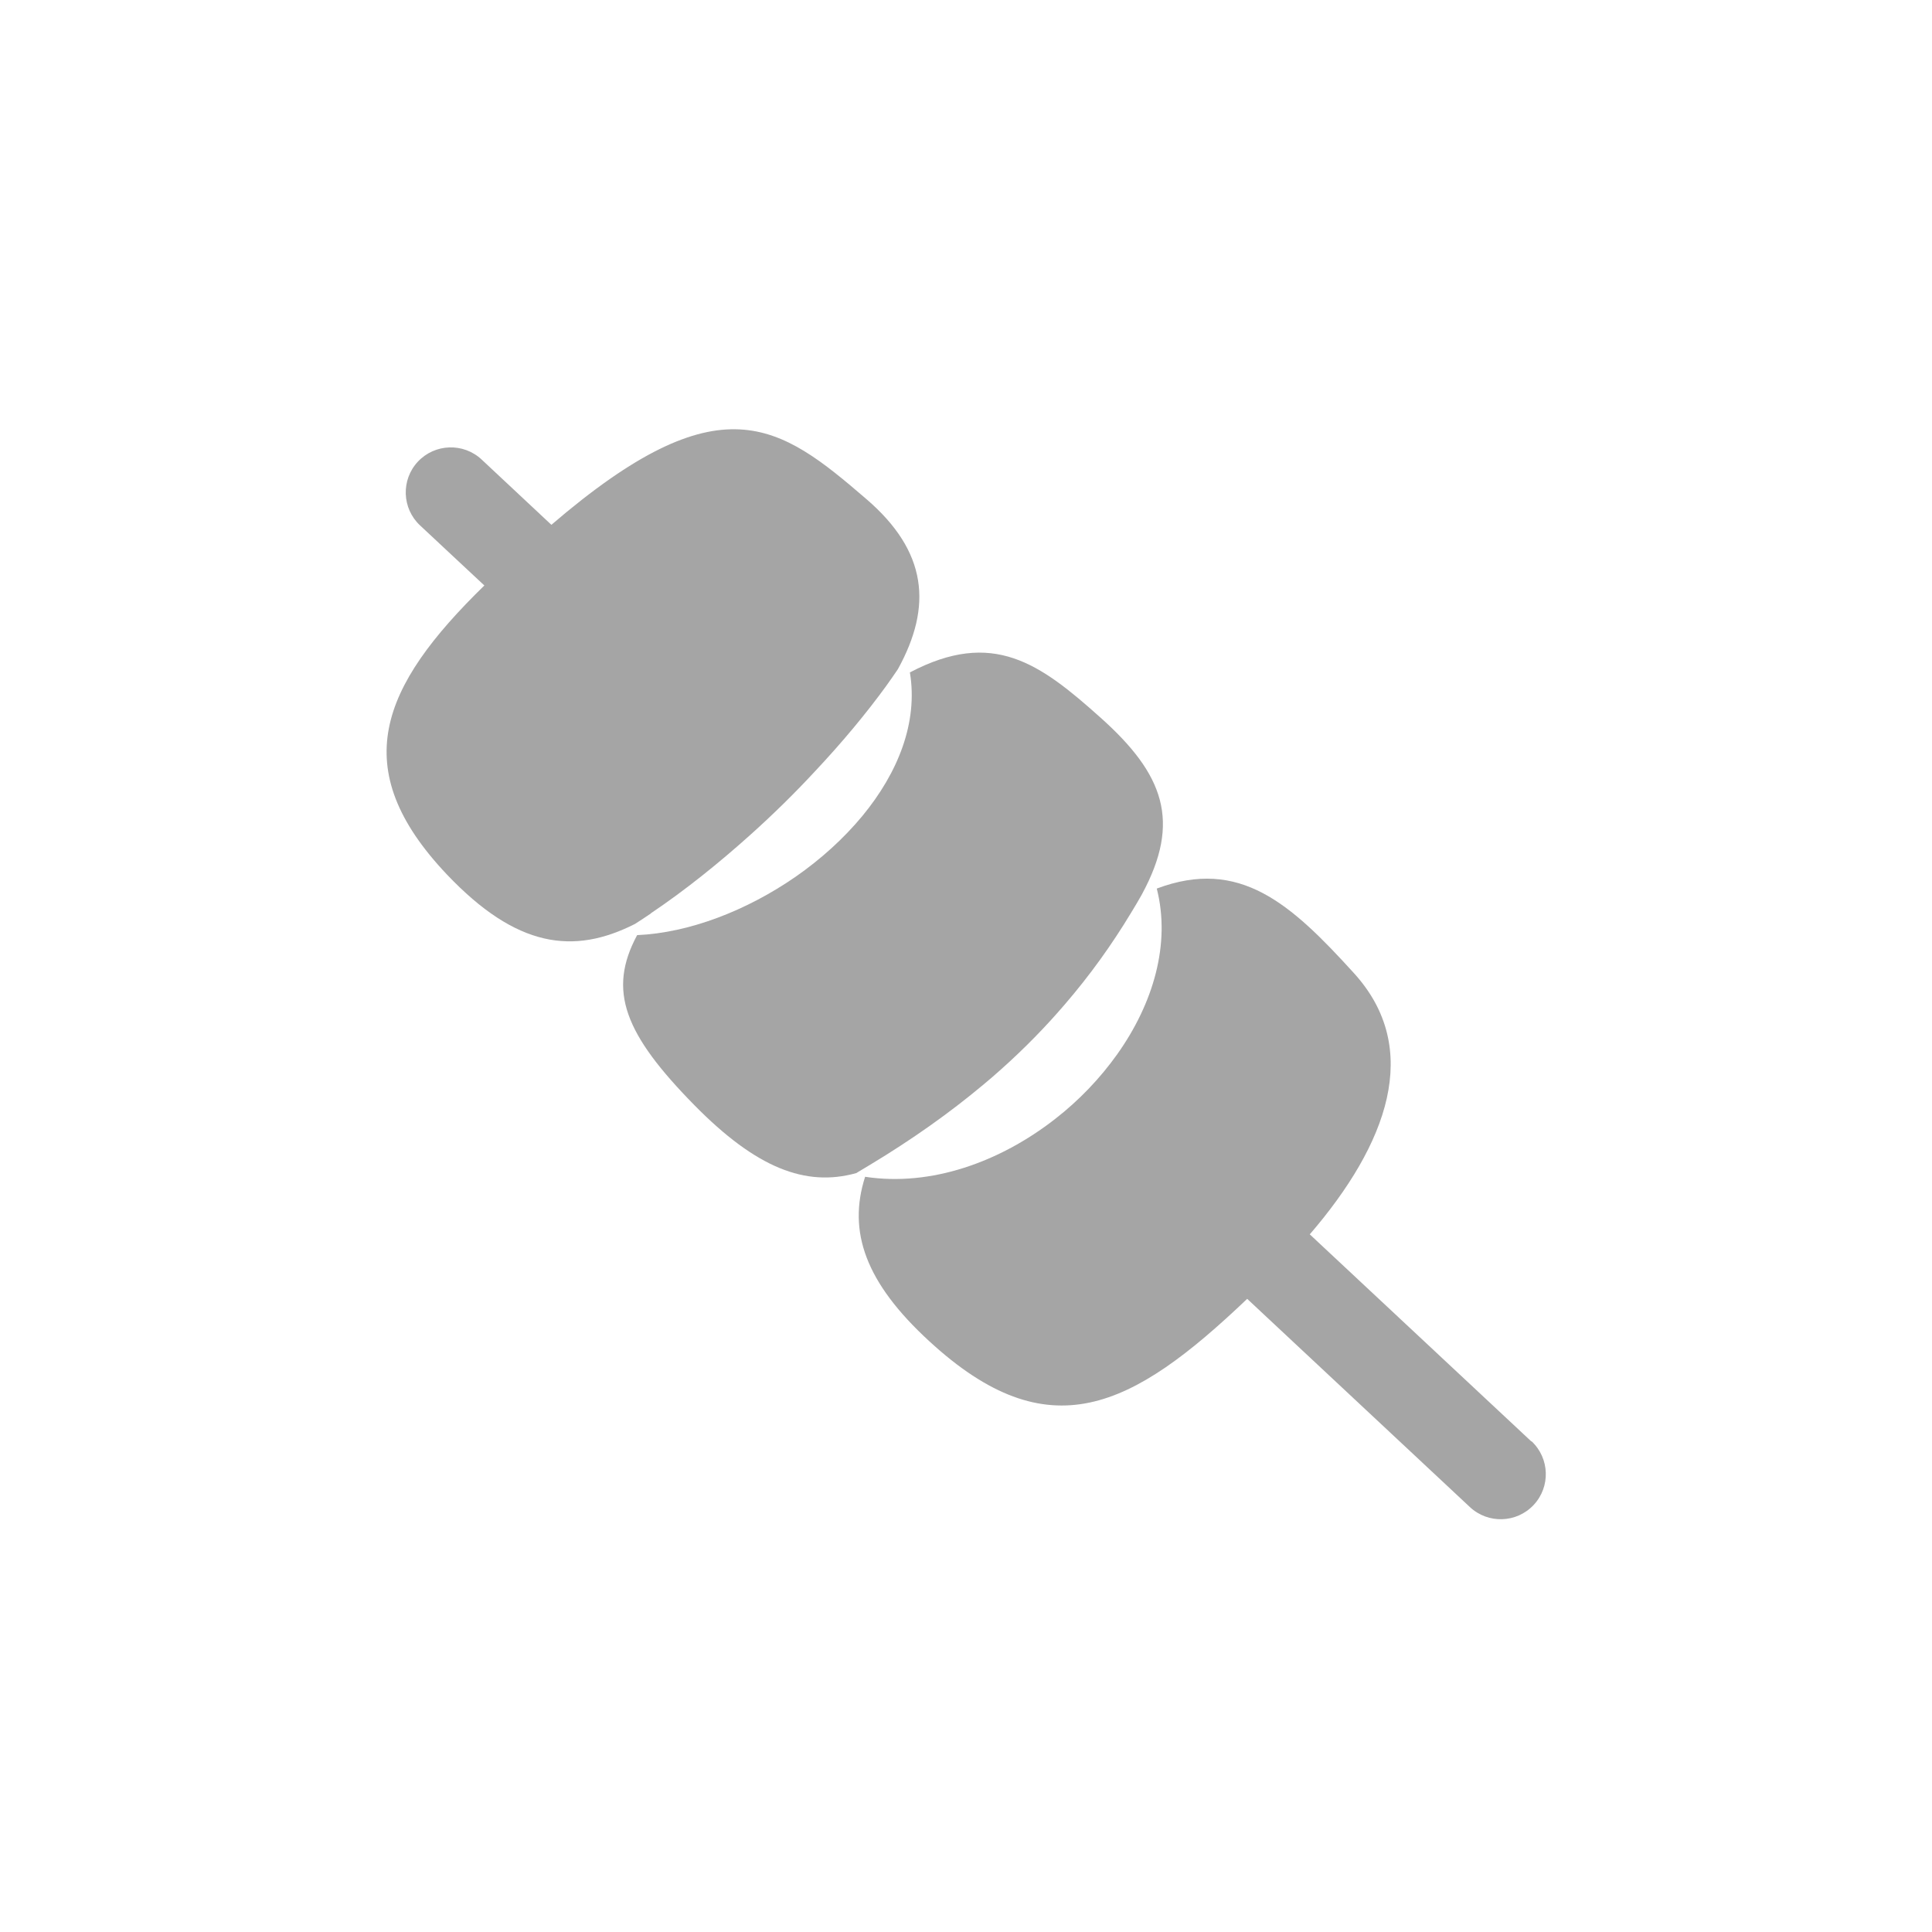
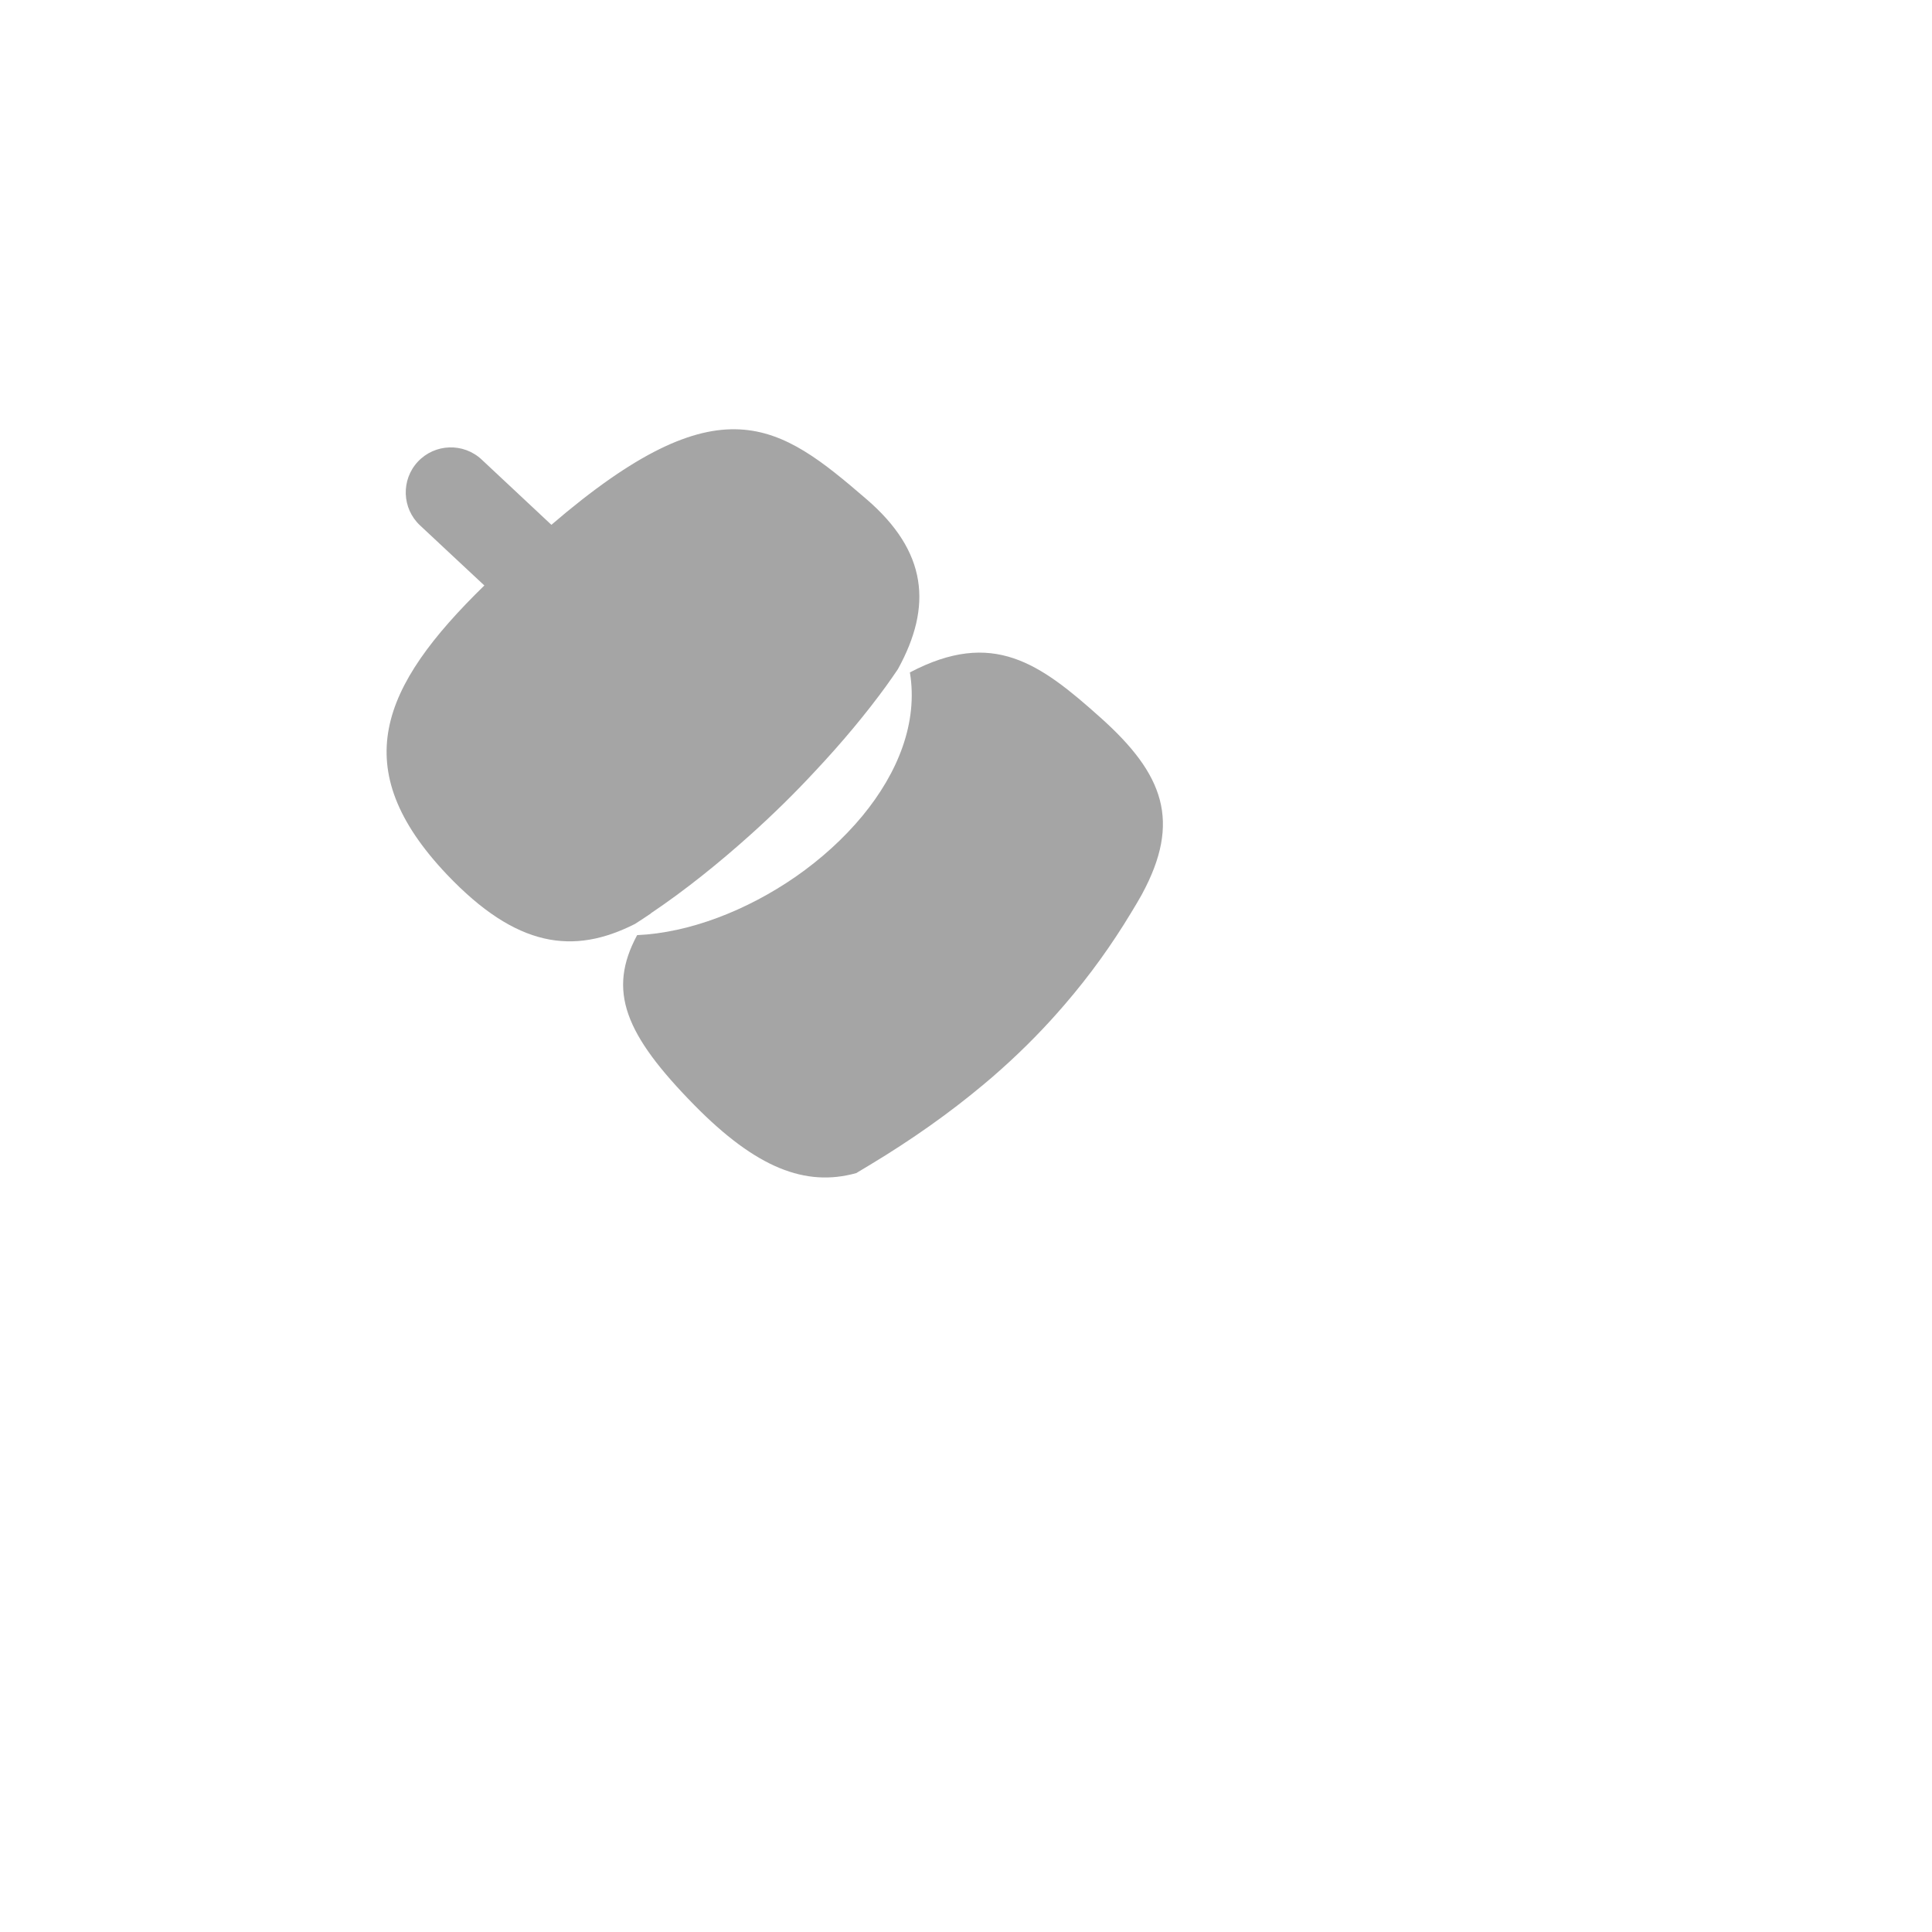
<svg xmlns="http://www.w3.org/2000/svg" width="50" height="50" viewBox="0 0 50 50" fill="none">
  <path d="M16.844 23.636C17.729 23.041 18.599 22.341 19.424 21.601C20.014 21.071 20.574 20.521 21.088 19.966C21.798 19.211 22.423 18.456 22.928 17.762C23.038 17.612 23.138 17.462 23.238 17.317C24.133 15.692 24.003 14.277 22.423 12.917C20.164 10.973 18.644 9.828 14.27 13.582L12.465 11.893C11.995 11.453 11.255 11.478 10.815 11.947C10.375 12.417 10.4 13.157 10.87 13.597L12.535 15.152C9.845 17.777 8.961 19.881 11.565 22.631C13.365 24.526 14.839 24.72 16.434 23.911C16.569 23.826 16.709 23.731 16.844 23.641V23.636Z" fill="#A5A5A5" />
  <path d="M25.438 28.08C25.603 27.945 25.763 27.805 25.913 27.67C26.518 27.13 27.058 26.575 27.548 26.005C28.207 25.241 28.772 24.451 29.267 23.631C29.362 23.476 29.457 23.316 29.547 23.156C29.547 23.156 29.547 23.151 29.552 23.146C30.577 21.256 30.117 20.036 28.487 18.577C26.913 17.167 25.698 16.272 23.548 17.402C23.763 18.702 23.238 20.001 22.319 21.116C21.834 21.701 21.244 22.236 20.589 22.691C19.324 23.566 17.839 24.141 16.489 24.201C15.715 25.64 16.165 26.765 17.974 28.605C19.569 30.225 20.844 30.725 22.159 30.36C22.279 30.29 22.393 30.22 22.509 30.15C23.613 29.485 24.583 28.795 25.438 28.08Z" fill="#A5A5A5" />
-   <path d="M39.631 37.304L33.897 31.945C35.906 29.61 36.821 27.145 35.041 25.186C33.402 23.381 32.082 22.191 29.937 22.996C30.302 24.426 29.847 25.971 28.913 27.285C28.468 27.91 27.918 28.485 27.298 28.965C25.878 30.07 24.098 30.715 22.389 30.455C21.934 31.875 22.399 33.194 24.048 34.709C27.143 37.559 29.292 36.459 32.277 33.614L38.041 39.003C38.511 39.443 39.251 39.418 39.691 38.948C40.131 38.478 40.106 37.739 39.636 37.299L39.631 37.304Z" fill="#A5A5A5" />
</svg>